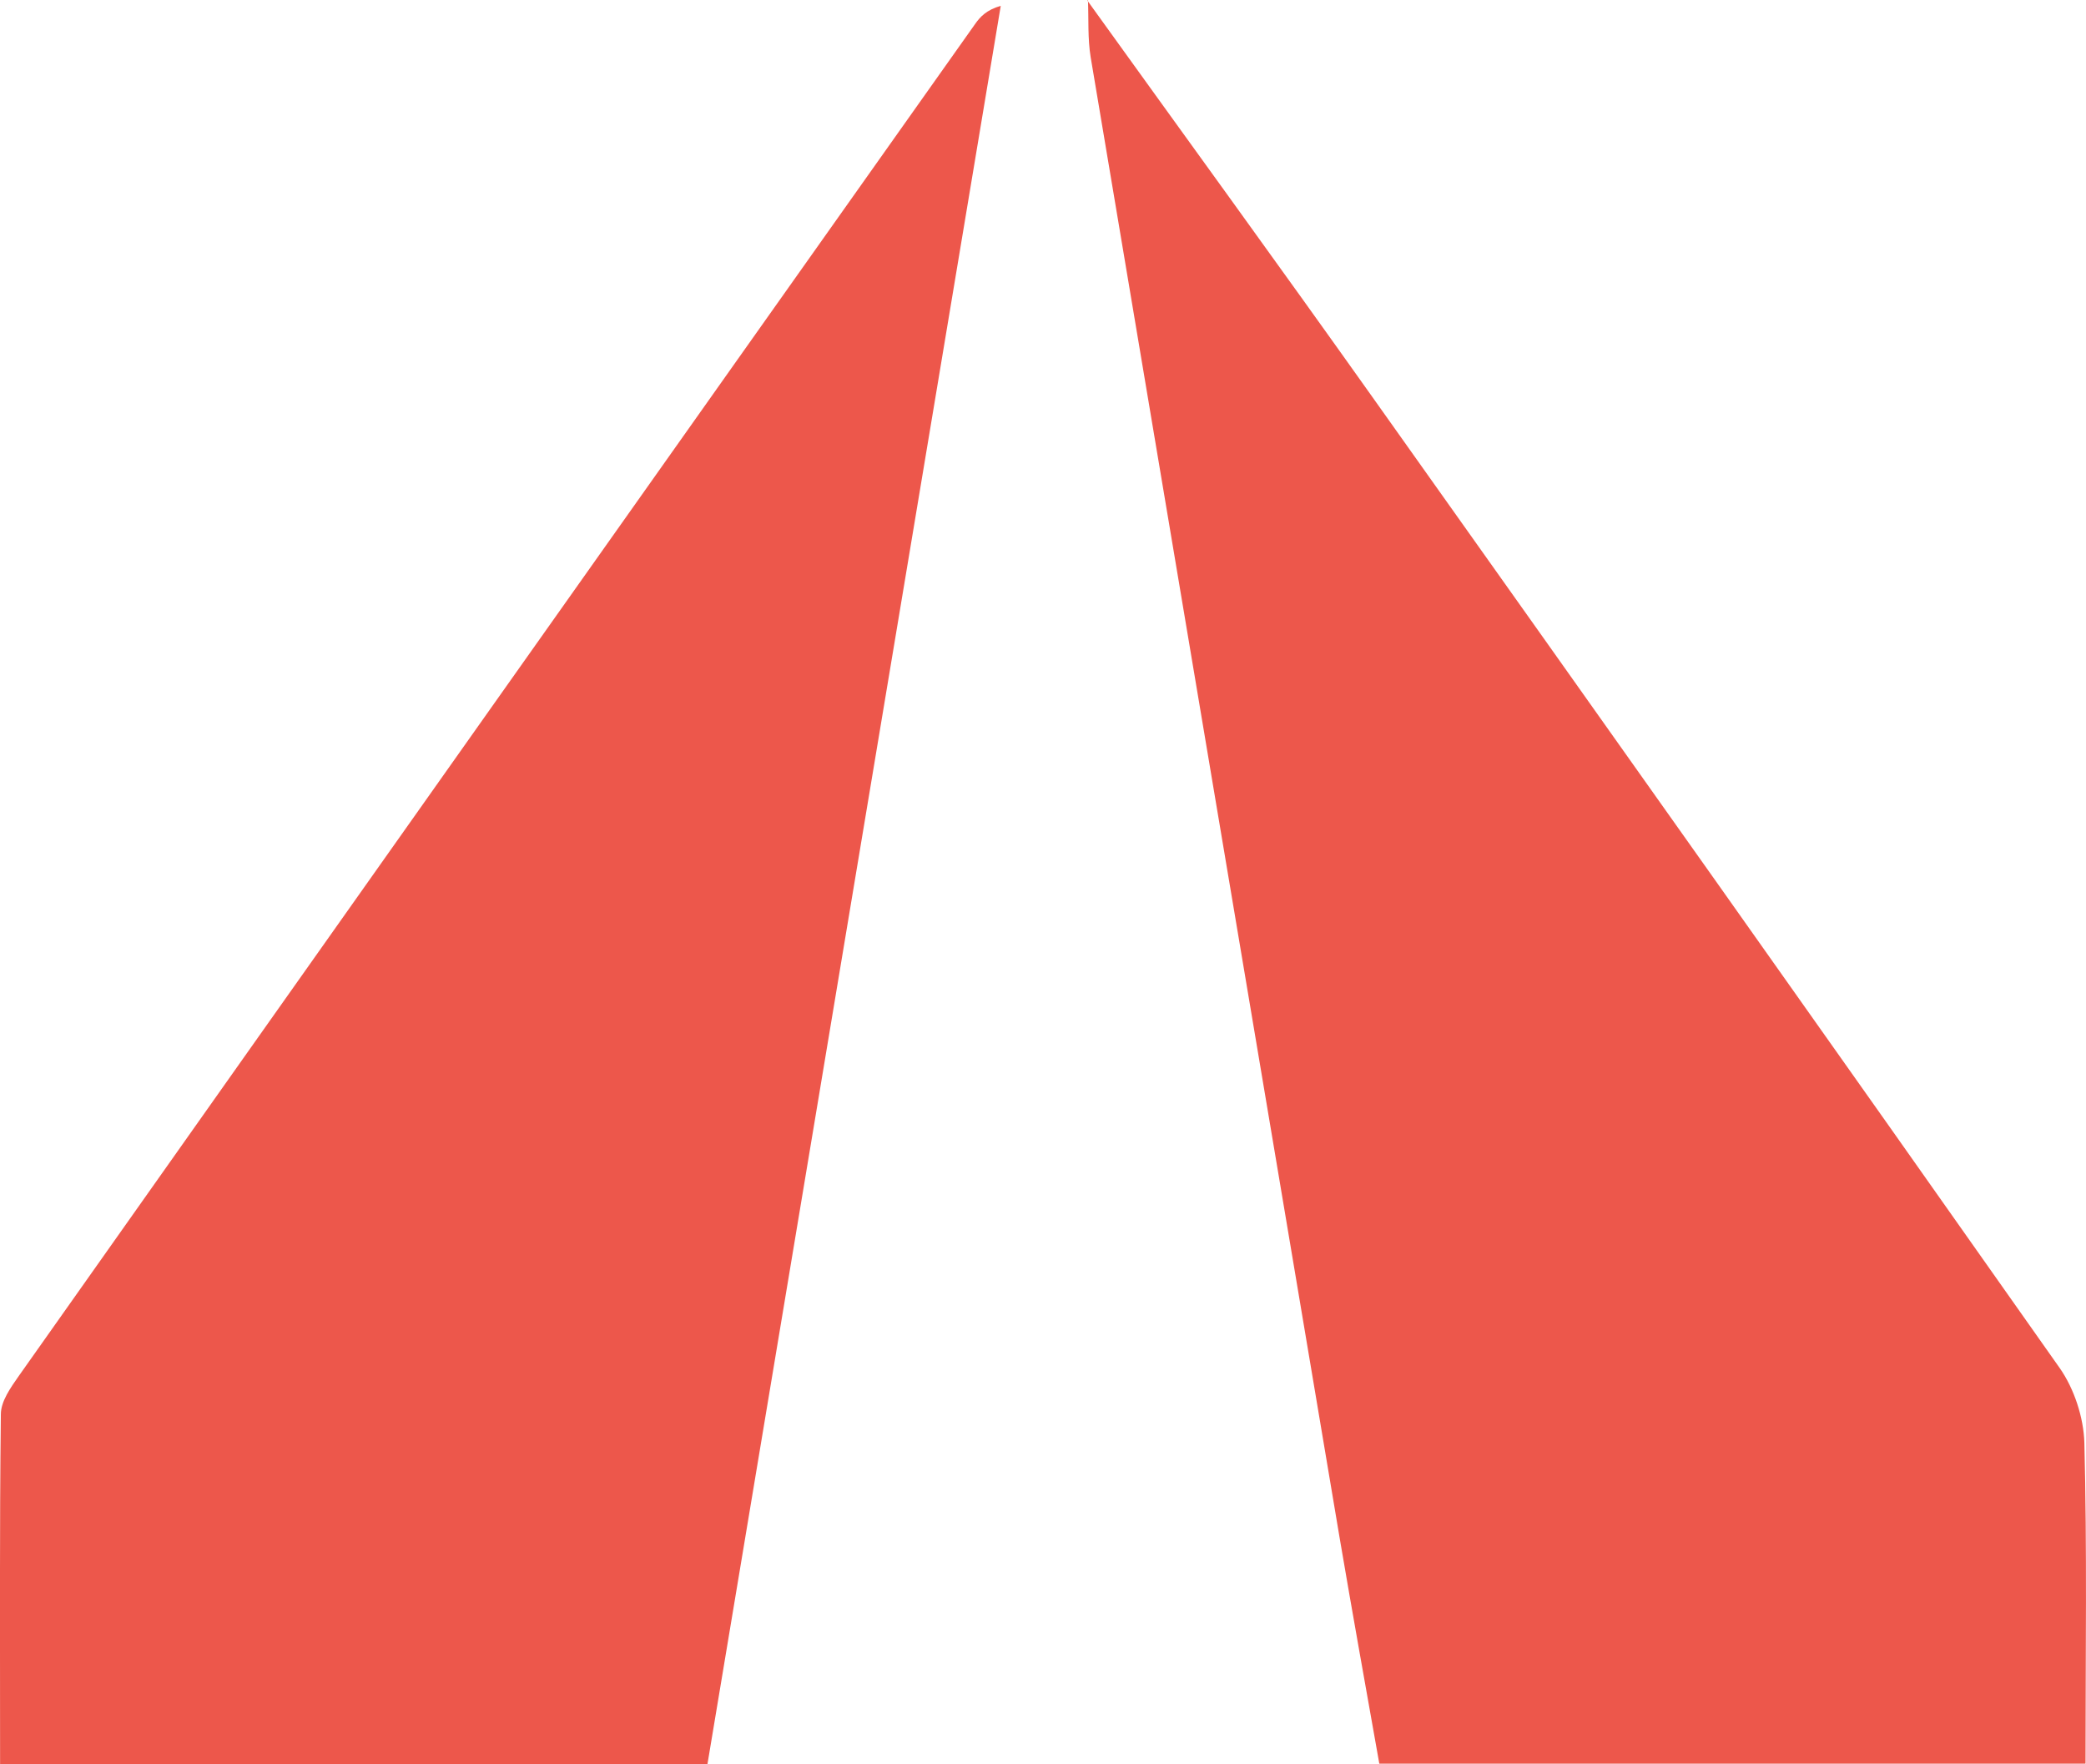
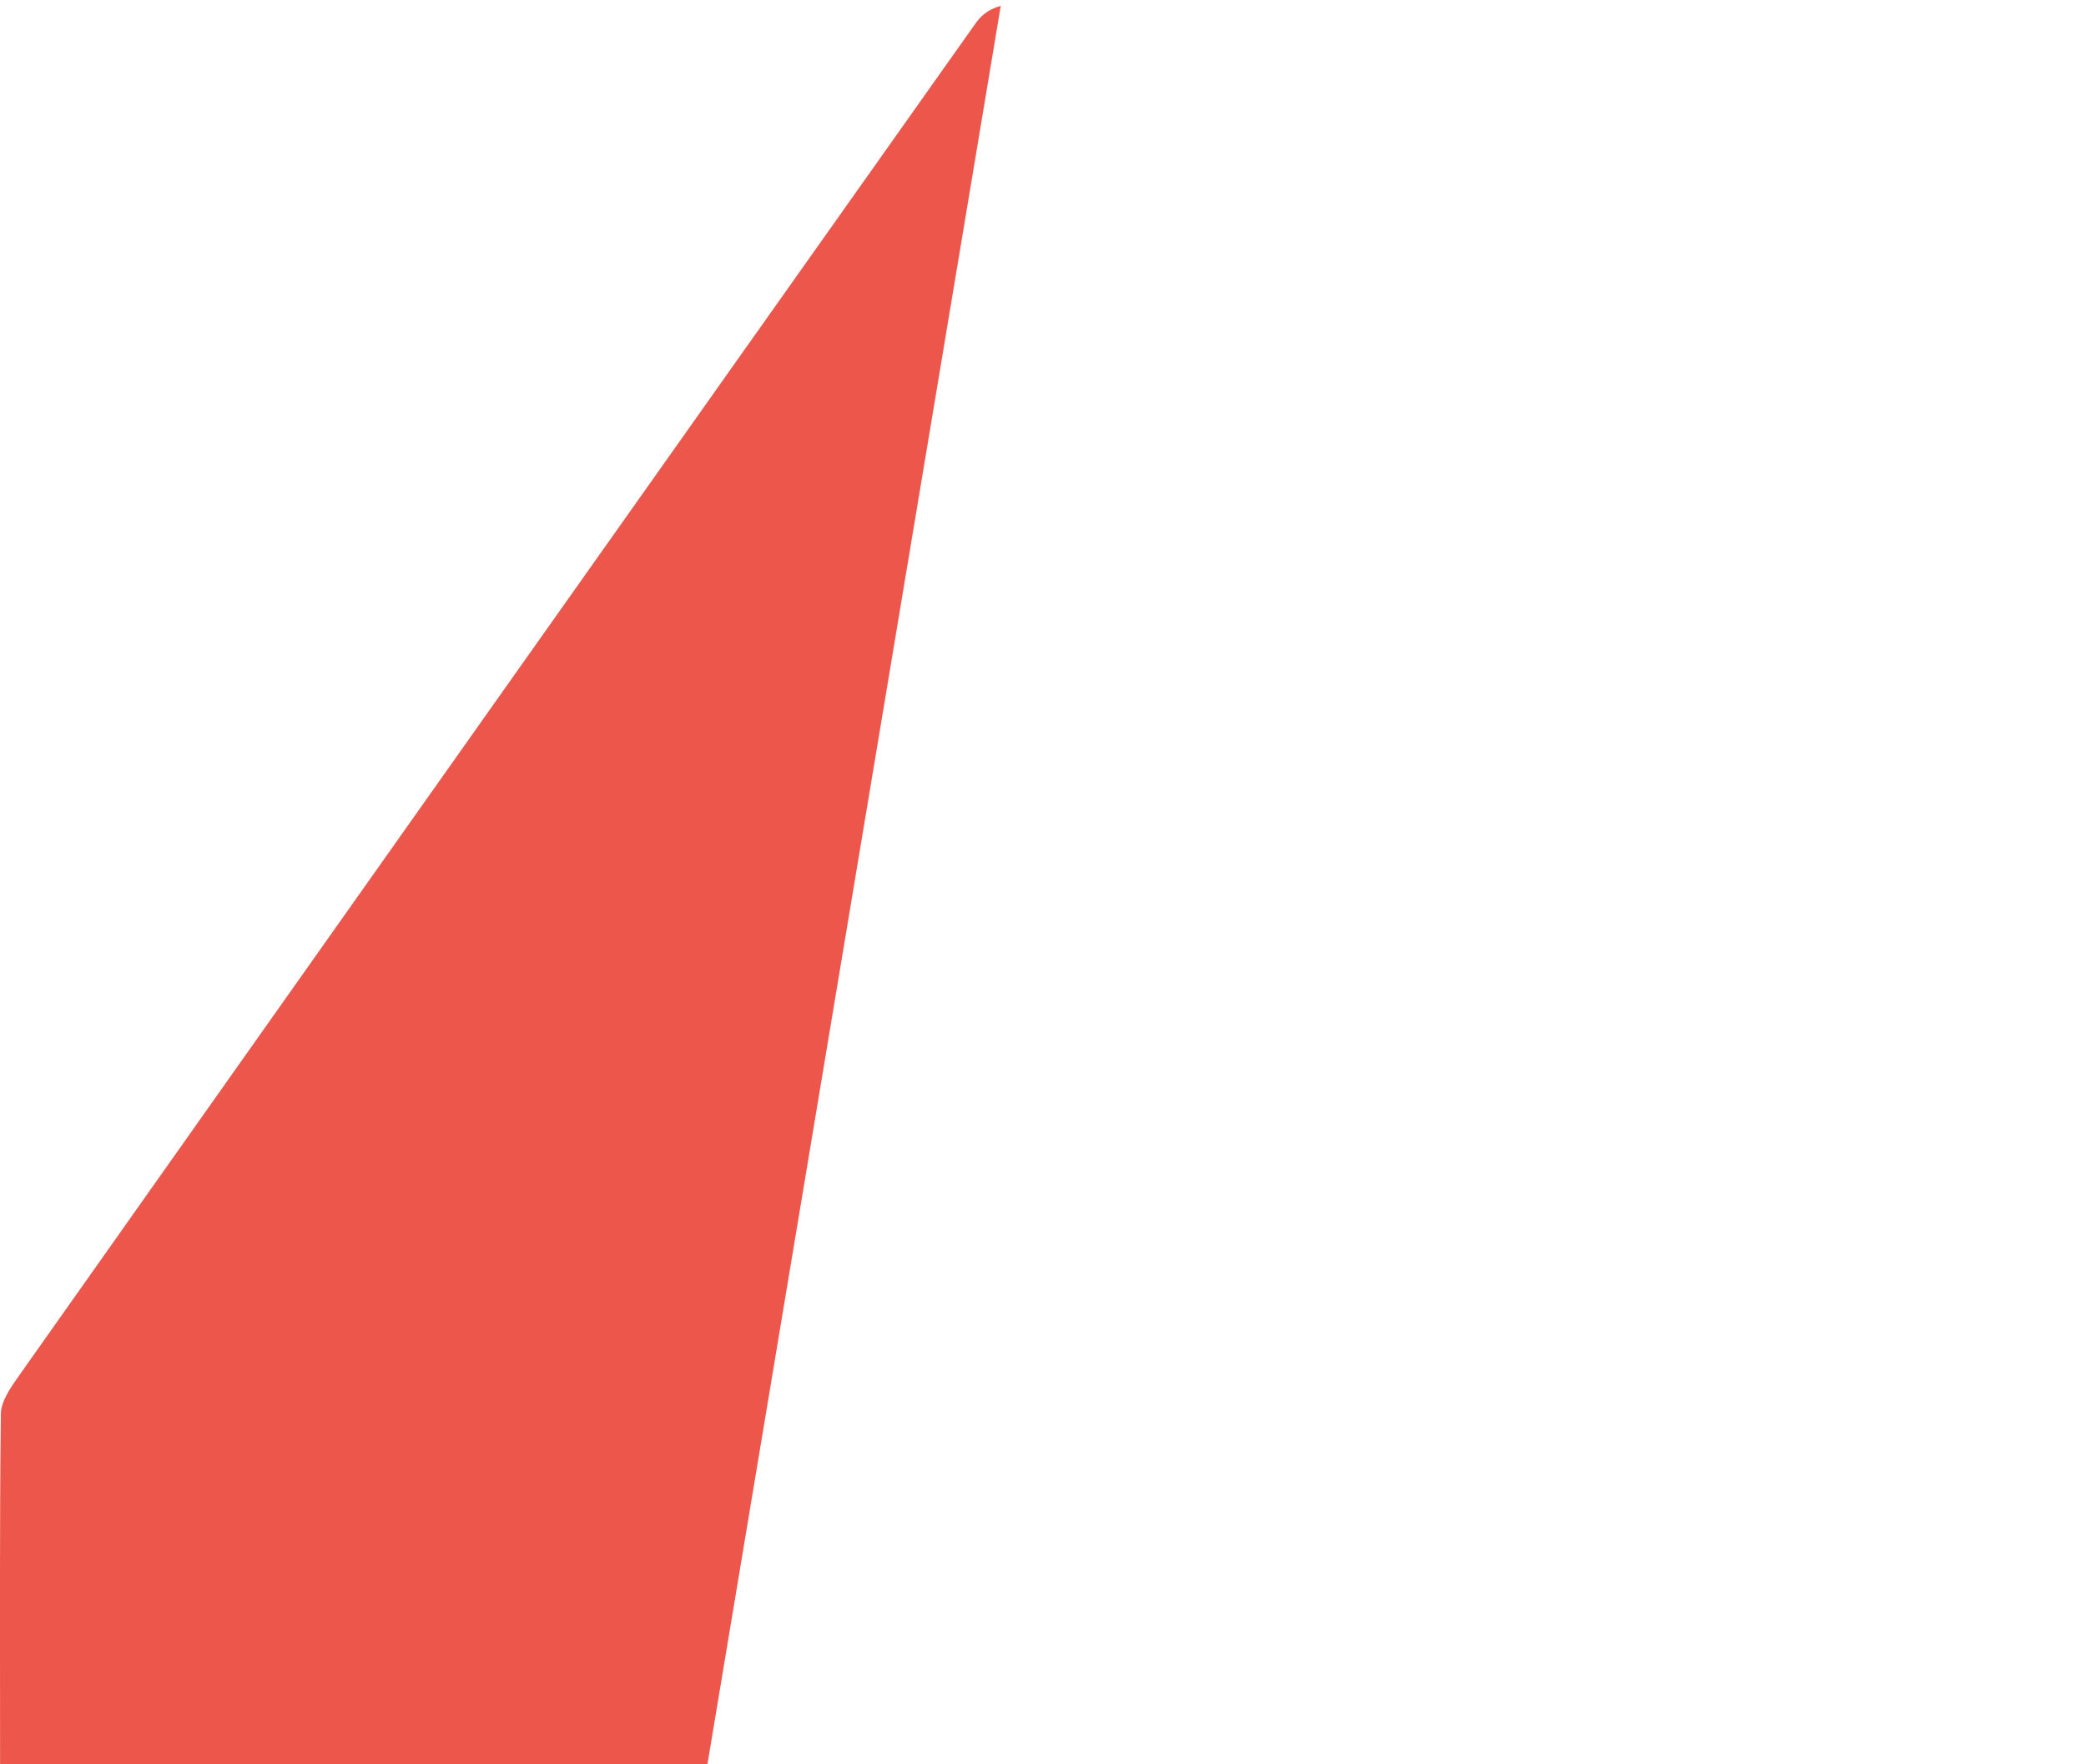
<svg xmlns="http://www.w3.org/2000/svg" id="uuid-da4928ae-c998-4906-a981-0abb823715d9" data-name="Layer_1" width="1.49in" height="1.26in" viewBox="0 0 107.39 90.82">
-   <path d="M55.98.03c4.89,6.8,9.81,13.56,14.66,20.39,11.83,16.65,23.64,33.31,35.4,50.01.75,1.07,1.23,2.55,1.27,3.84.14,5.46.06,10.93.06,16.53h-36.36c-.67-3.78-1.37-7.67-2.03-11.55-4.28-25.43-8.56-50.87-12.83-76.3-.16-.97-.1-1.97-.14-2.95l-.03.04h0Z" fill="#ed574b" />
  <path d="M36.41,90.82H0c0-6.09-.03-12.05.04-18.01,0-.67.51-1.38.93-1.98C17.36,47.63,33.77,24.43,50.19,1.25c.27-.39.6-.74,1.33-.95-5.03,30.12-10.05,60.25-15.1,90.52h0Z" fill="#ed574b" />
</svg>